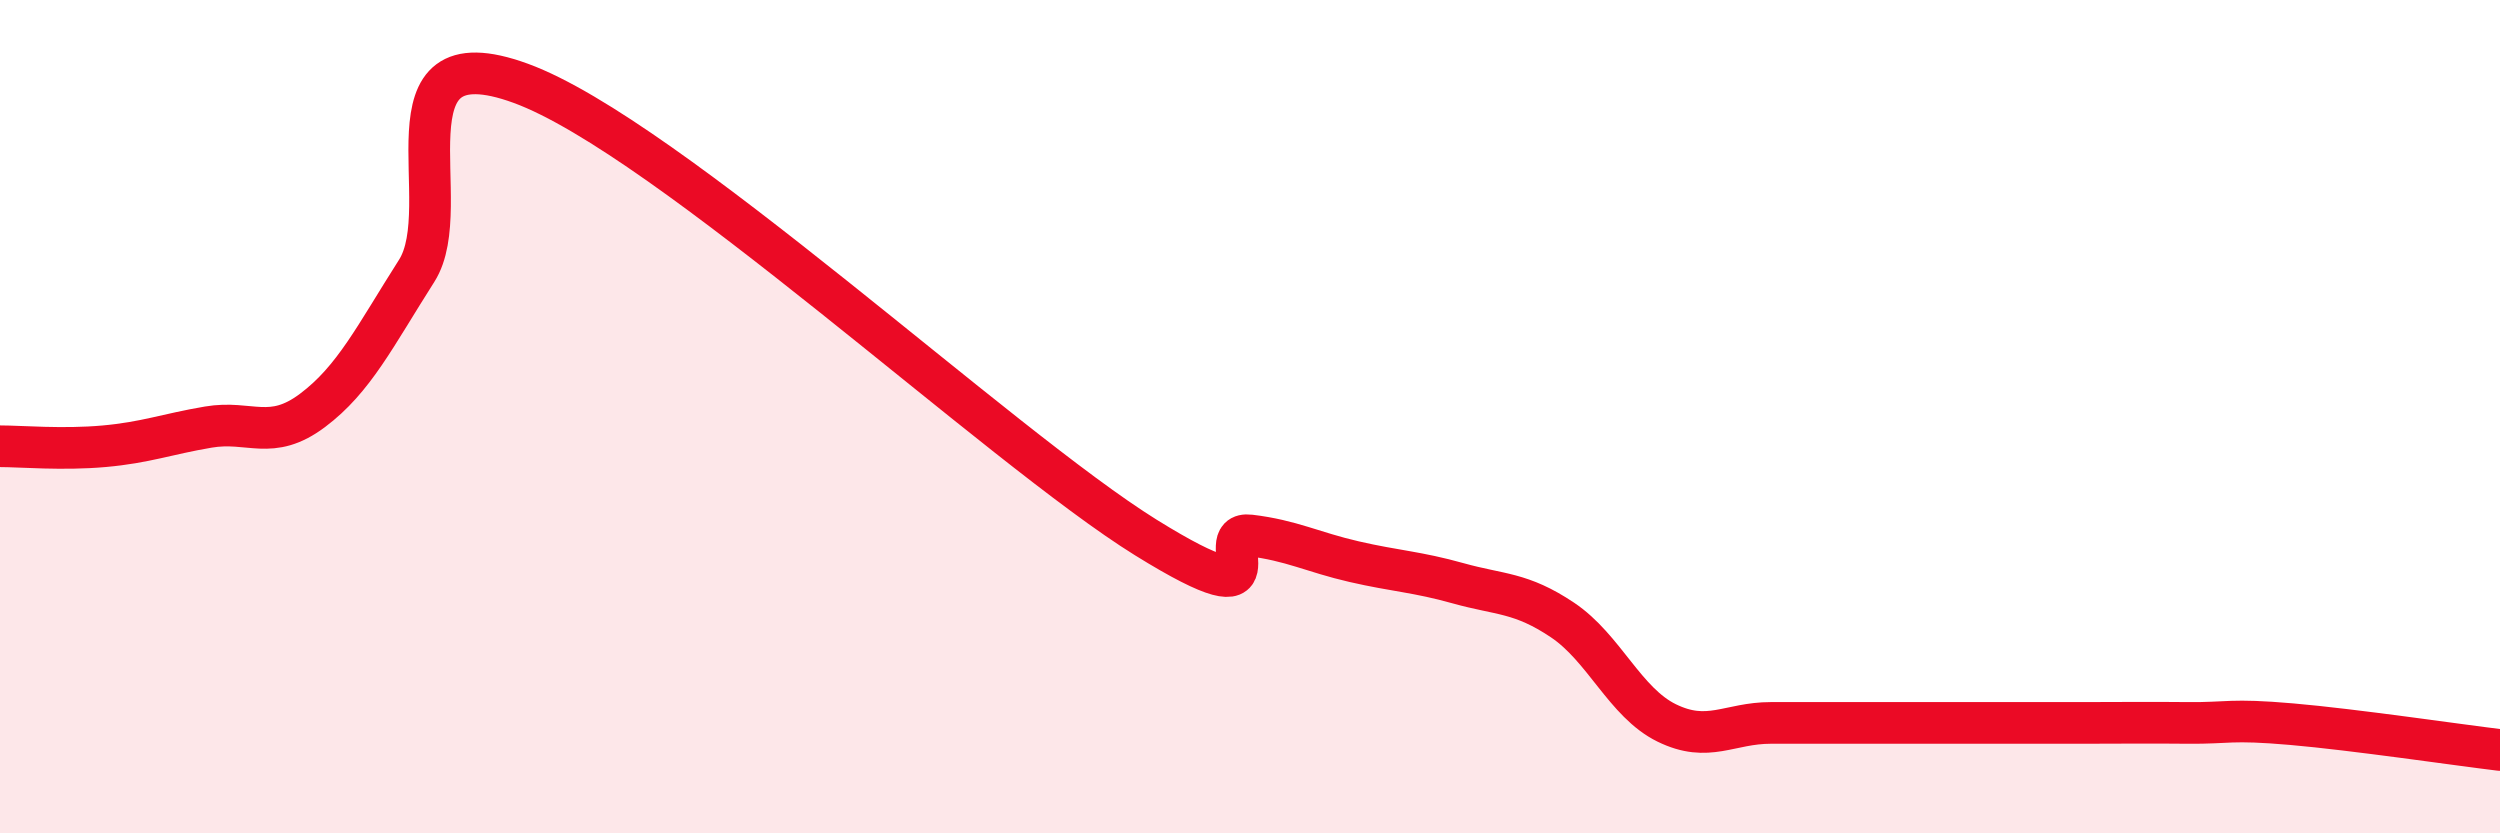
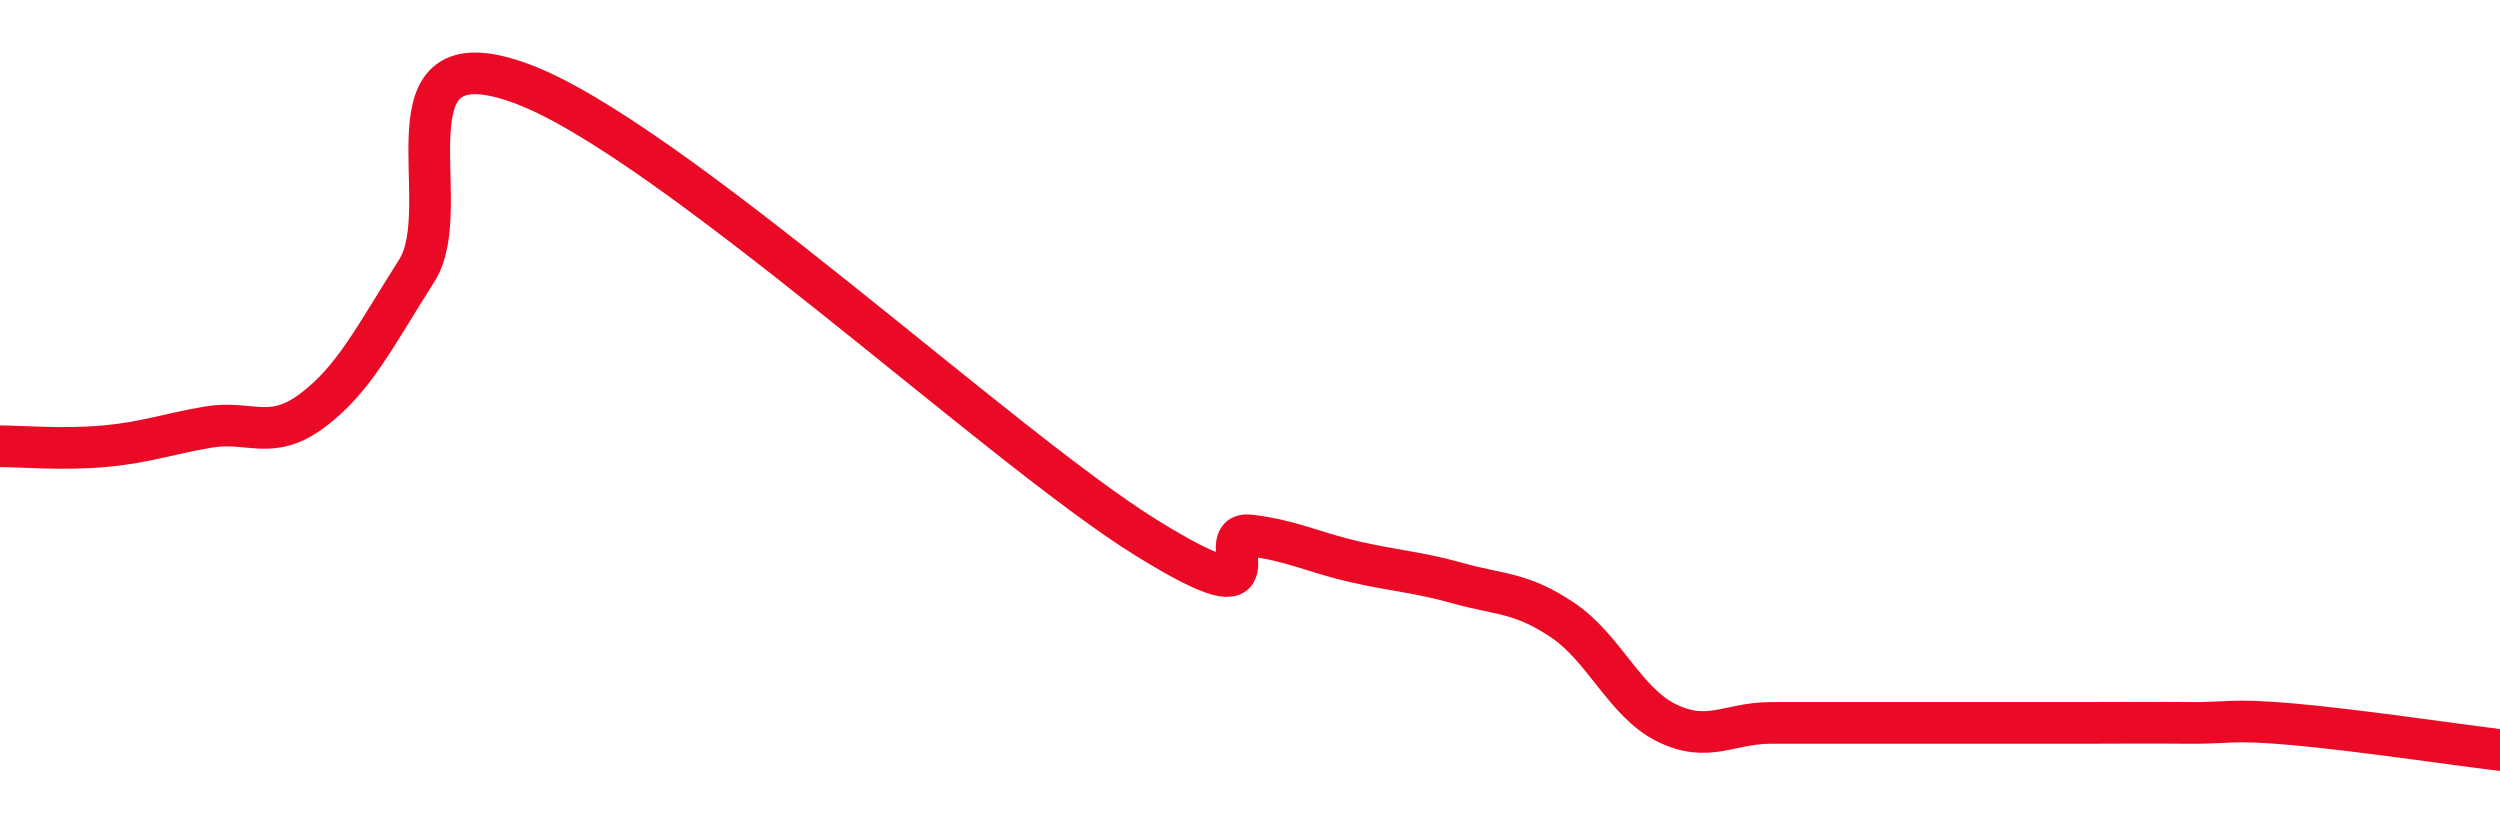
<svg xmlns="http://www.w3.org/2000/svg" width="60" height="20" viewBox="0 0 60 20">
-   <path d="M 0,10.71 C 0.5,10.71 1.5,10.8 2.5,10.71 C 3.5,10.62 4,10.42 5,10.25 C 6,10.08 6.5,10.6 7.5,9.85 C 8.5,9.1 9,8.07 10,6.5 C 11,4.93 9,0.72 12.5,2 C 16,3.28 24,10.73 27.5,12.9 C 31,15.07 29,12.73 30,12.85 C 31,12.97 31.5,13.25 32.5,13.48 C 33.5,13.71 34,13.72 35,14 C 36,14.28 36.5,14.21 37.5,14.88 C 38.5,15.55 39,16.86 40,17.35 C 41,17.84 41.5,17.35 42.5,17.35 C 43.5,17.35 44,17.35 45,17.35 C 46,17.35 46.5,17.35 47.5,17.35 C 48.5,17.35 49,17.35 50,17.35 C 51,17.35 51.5,17.34 52.5,17.35 C 53.5,17.36 53.5,17.25 55,17.38 C 56.5,17.51 59,17.88 60,18L60 20L0 20Z" fill="#EB0A25" opacity="0.1" stroke-linecap="round" stroke-linejoin="round" />
  <path d="M 0,10.71 C 0.5,10.71 1.5,10.8 2.5,10.71 C 3.5,10.62 4,10.42 5,10.25 C 6,10.08 6.5,10.6 7.5,9.85 C 8.5,9.1 9,8.07 10,6.5 C 11,4.93 9,0.72 12.5,2 C 16,3.28 24,10.73 27.5,12.9 C 31,15.07 29,12.73 30,12.85 C 31,12.97 31.5,13.25 32.5,13.48 C 33.5,13.71 34,13.72 35,14 C 36,14.28 36.5,14.21 37.5,14.88 C 38.5,15.55 39,16.86 40,17.35 C 41,17.84 41.5,17.35 42.5,17.35 C 43.5,17.35 44,17.35 45,17.35 C 46,17.35 46.5,17.35 47.5,17.35 C 48.5,17.35 49,17.35 50,17.35 C 51,17.35 51.5,17.34 52.5,17.35 C 53.5,17.36 53.5,17.25 55,17.38 C 56.5,17.51 59,17.88 60,18" stroke="#EB0A25" stroke-width="1" fill="none" stroke-linecap="round" stroke-linejoin="round" />
</svg>